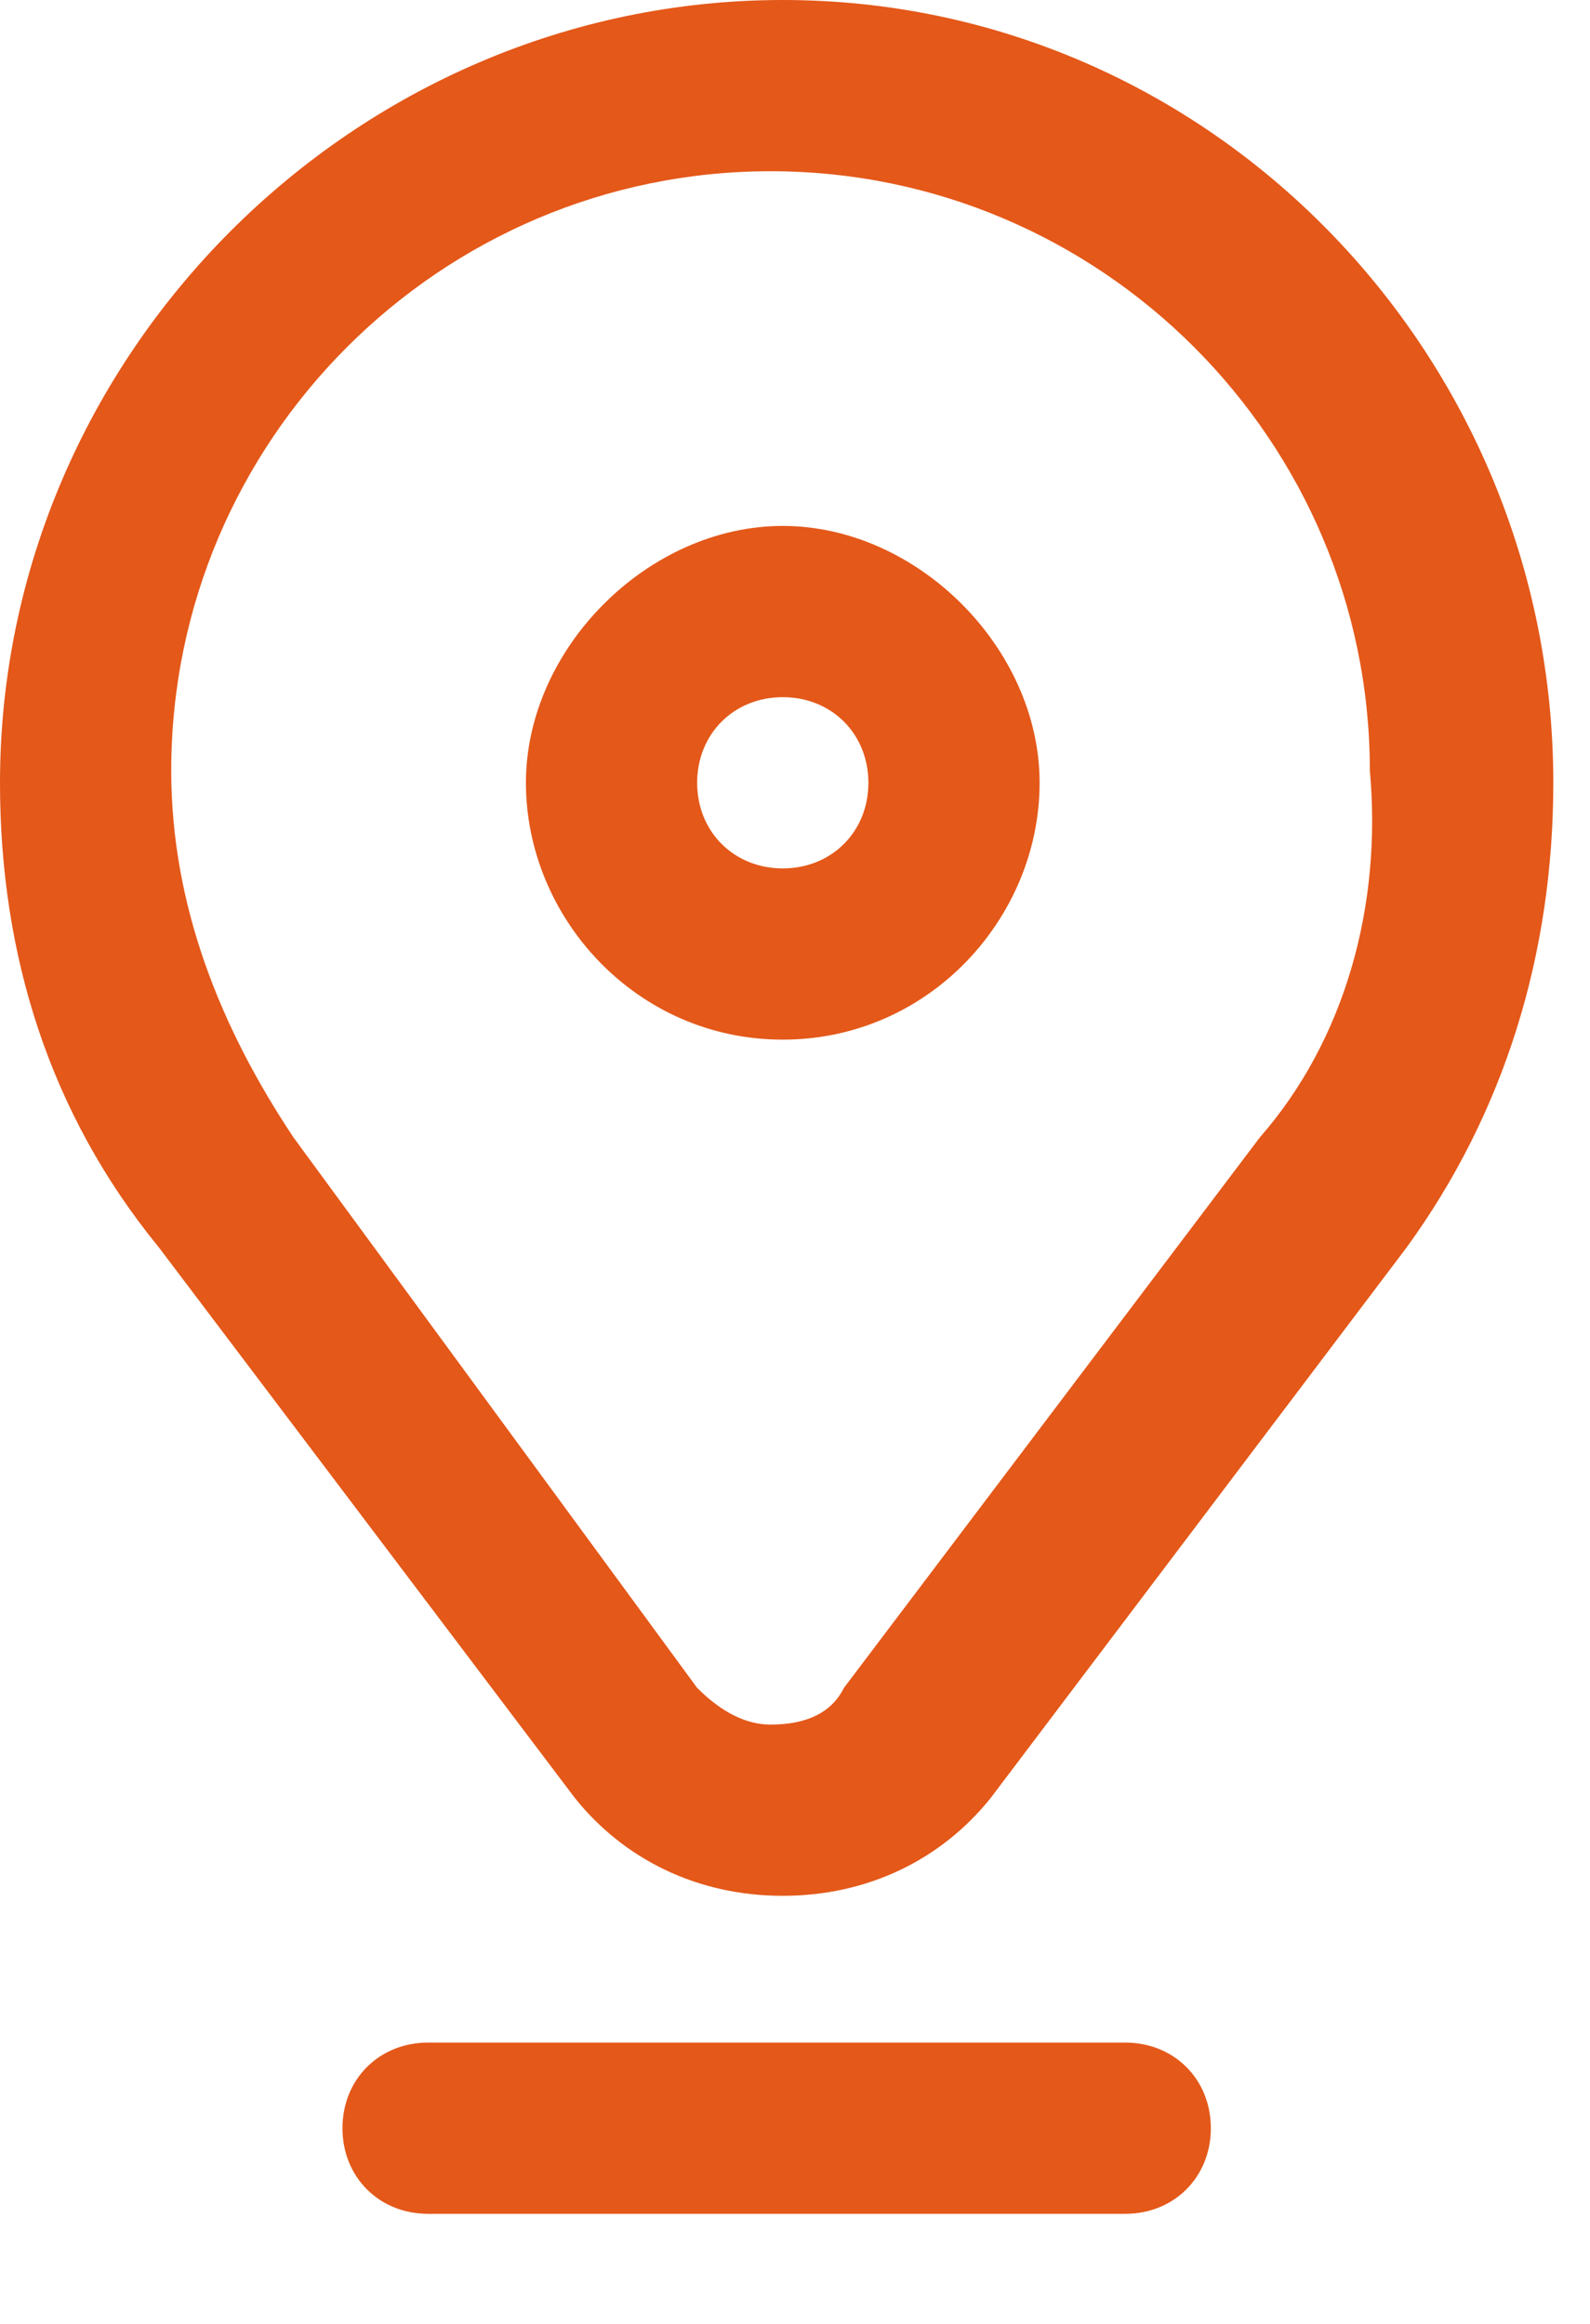
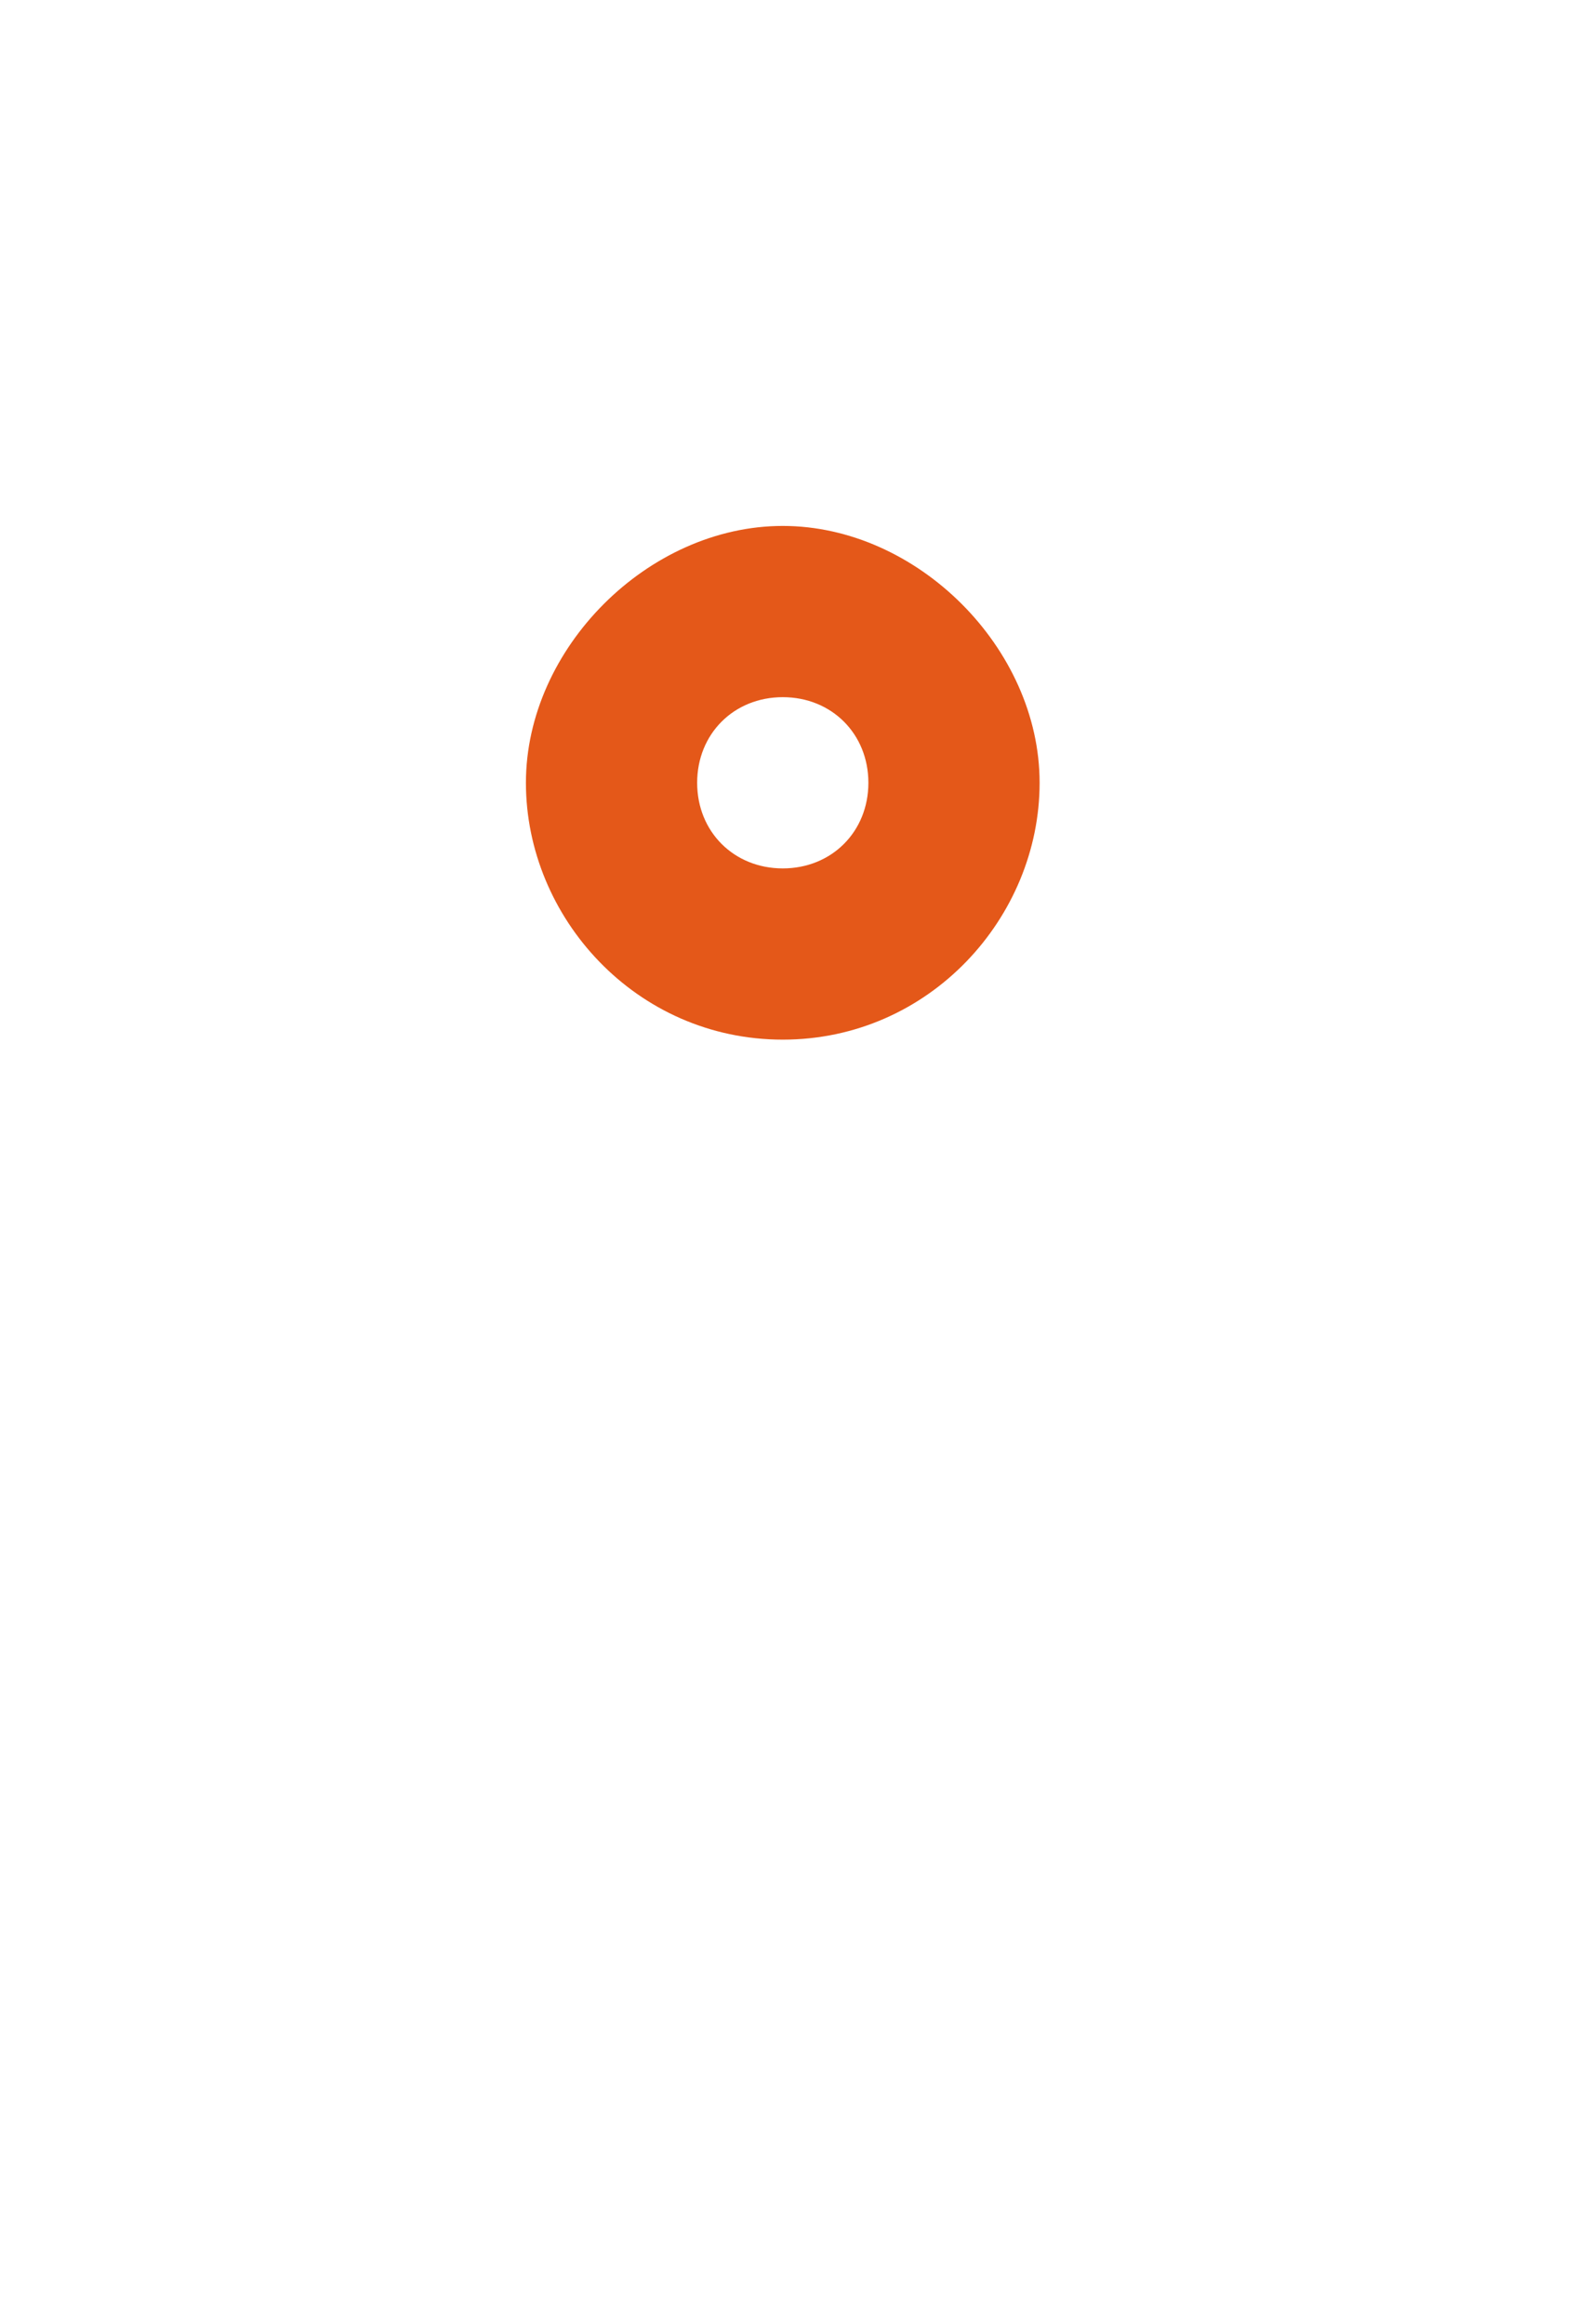
<svg xmlns="http://www.w3.org/2000/svg" version="1.1" id="katman_1" x="0px" y="0px" viewBox="0 0 13 19" style="enable-background:new 0 0 13 19;" xml:space="preserve">
  <style type="text/css">
	.st0{fill:#E45819;}
</style>
  <g id="Page-1">
    <g id="SuperVillam" transform="translate(-372, -411)">
      <g id="Group" transform="translate(360, 180)">
        <g id="Group-17" transform="translate(12, 55)">
          <g id="_x30_01-location-copy" transform="translate(0, 176)">
            <path id="Shape" class="st0" d="M6.4,8.5c1.2,0,2.1-1,2.1-2.1s-1-2.1-2.1-2.1s-2.1,1-2.1,2.1S5.2,8.5,6.4,8.5z M6.4,5.7       c0.4,0,0.7,0.3,0.7,0.7c0,0.4-0.3,0.7-0.7,0.7C6,7.1,5.7,6.8,5.7,6.4C5.7,6,6,5.7,6.4,5.7z" />
-             <path id="Shape_00000016756074035228103640000015207436367188022415_" class="st0" d="M12.7,6.4C12.7,2.9,9.9,0,6.4,0       S0,2.9,0,6.4c0,1.4,0.4,2.7,1.3,3.8l3.4,4.5c0.4,0.5,1,0.8,1.7,0.8s1.3-0.3,1.7-0.8l3.4-4.5C12.3,9.1,12.7,7.8,12.7,6.4z        M10.3,9.3l-3.4,4.5c-0.1,0.2-0.3,0.3-0.6,0.3c-0.2,0-0.4-0.1-0.6-0.3L2.4,9.3c-0.6-0.9-1-1.9-1-3c0-2.7,2.2-4.9,4.9-4.9       s4.9,2.2,4.9,4.9C11.3,7.4,11,8.5,10.3,9.3z" />
-             <path id="Path" class="st0" d="M9.9,17.4c0-0.4-0.3-0.7-0.7-0.7H3.5c-0.4,0-0.7,0.3-0.7,0.7s0.3,0.7,0.7,0.7h5.7       C9.6,18.1,9.9,17.8,9.9,17.4z" />
          </g>
        </g>
      </g>
    </g>
  </g>
</svg>